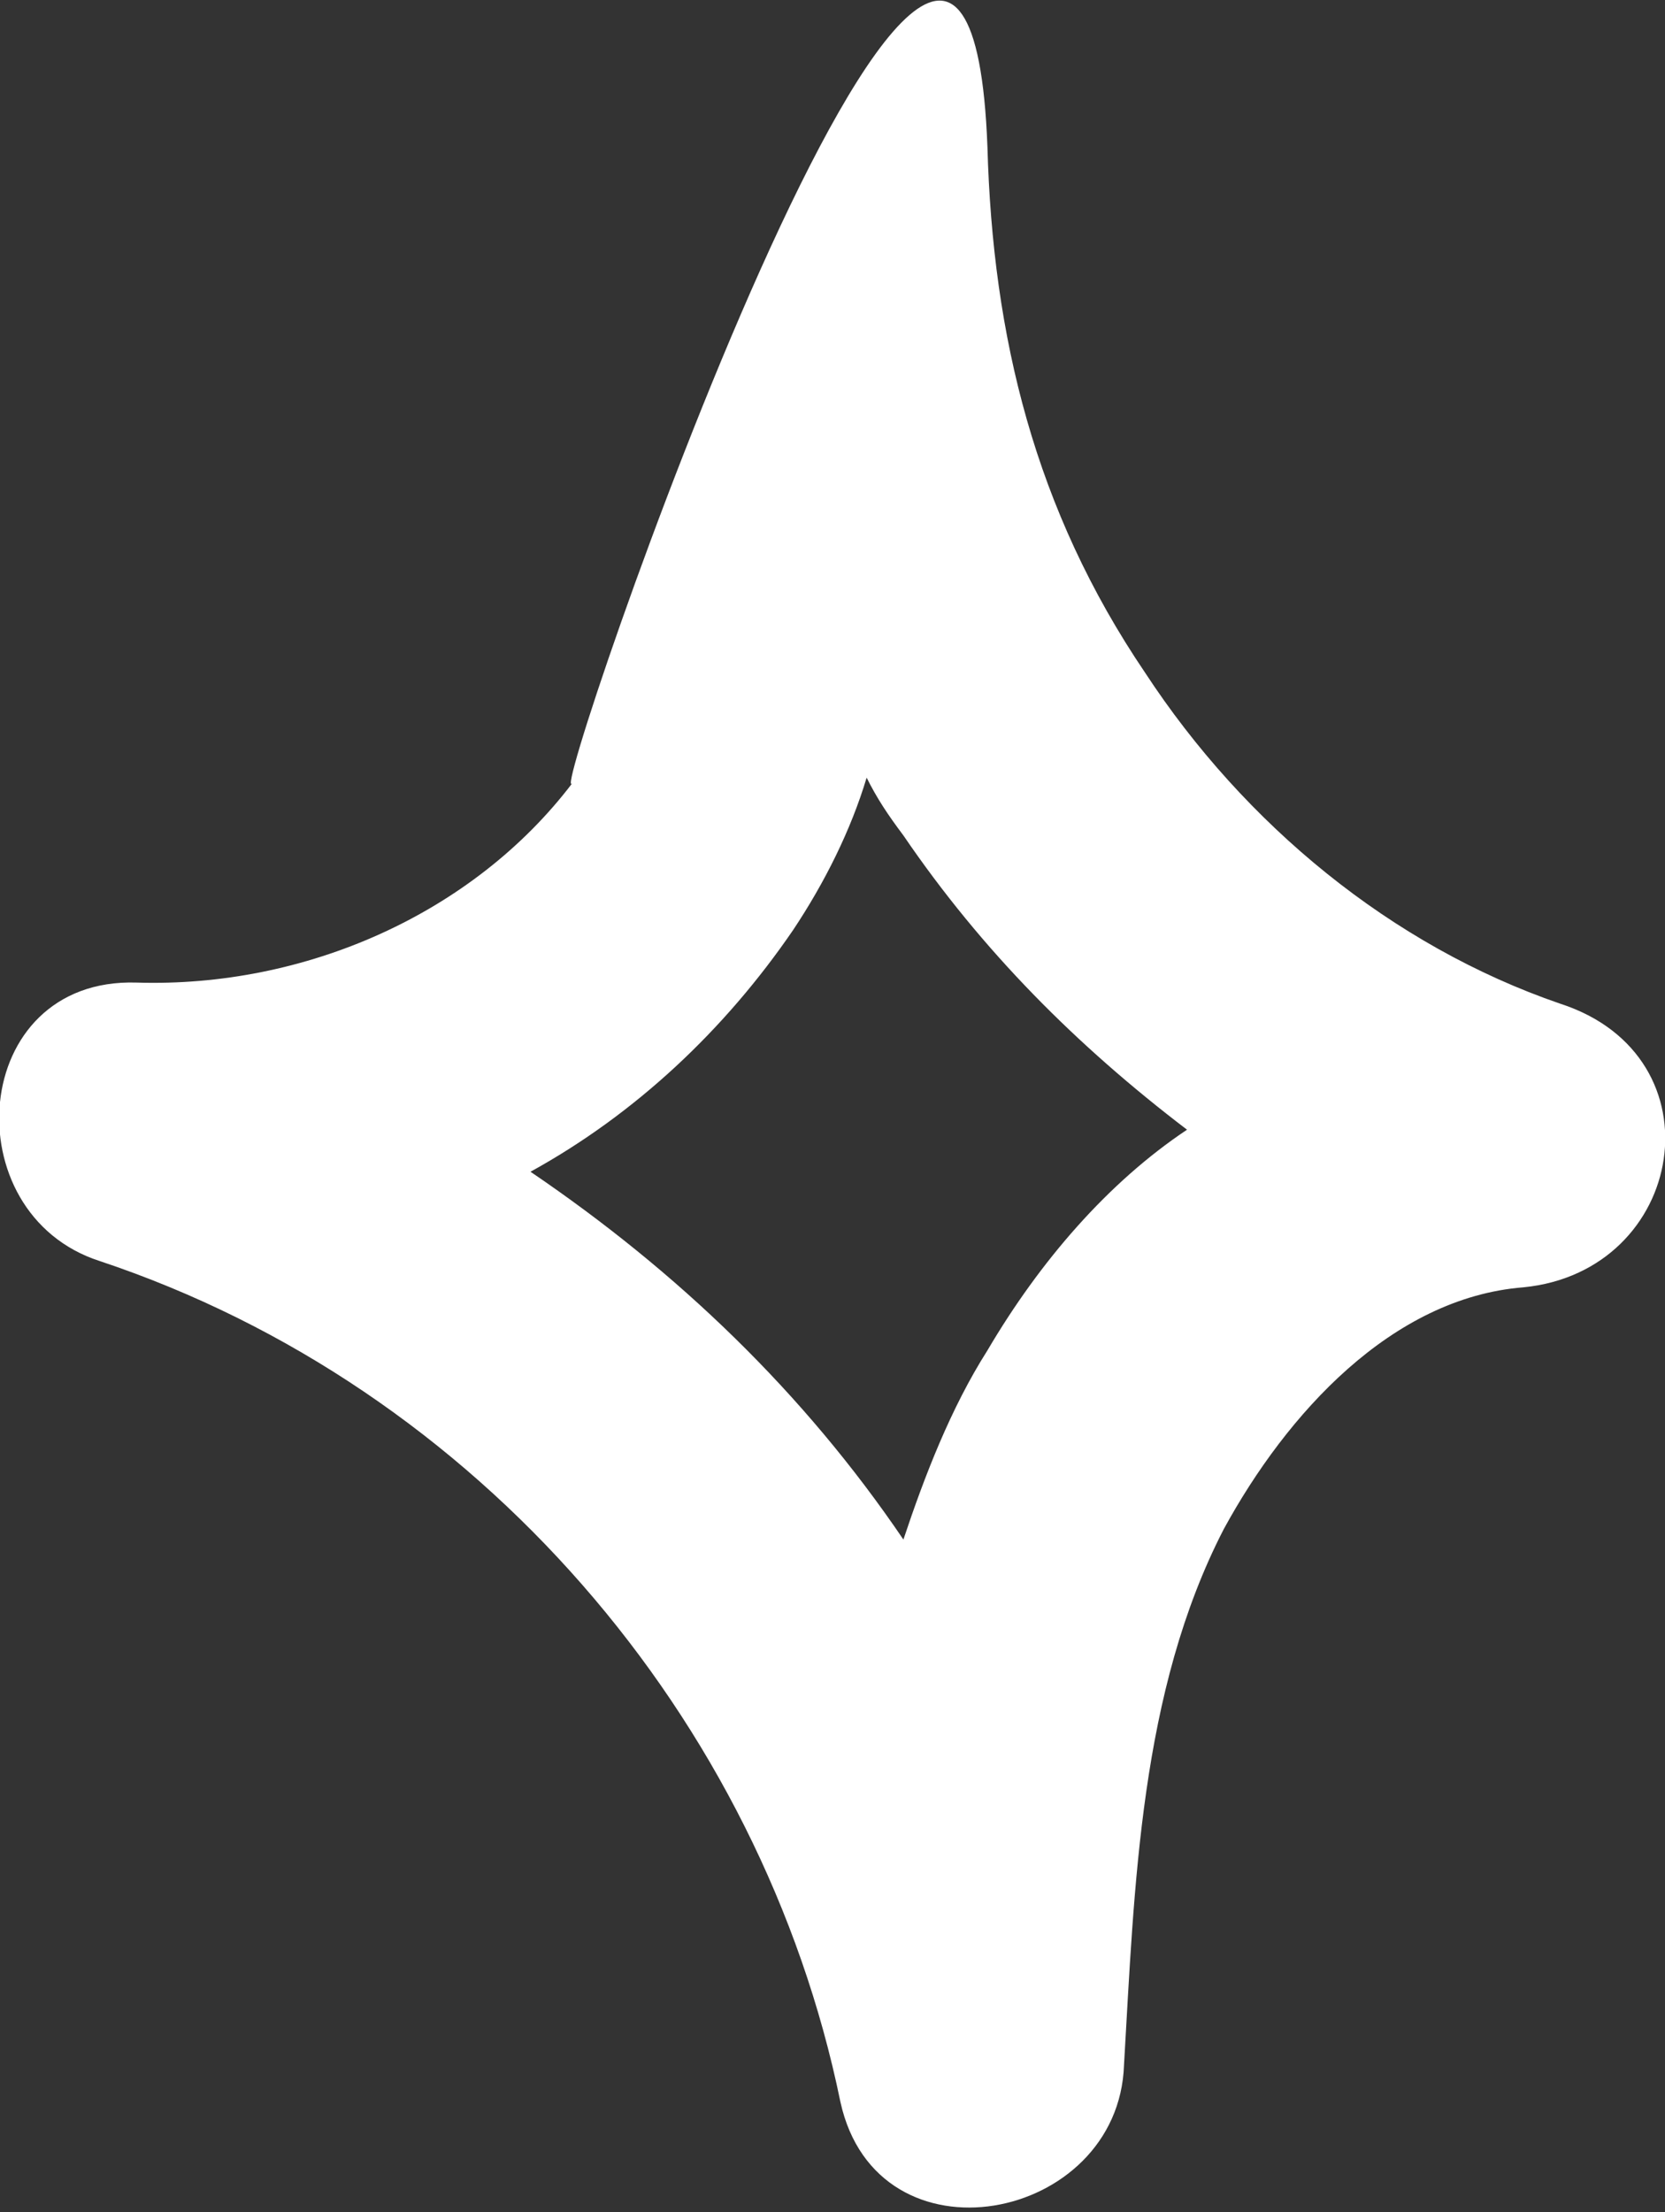
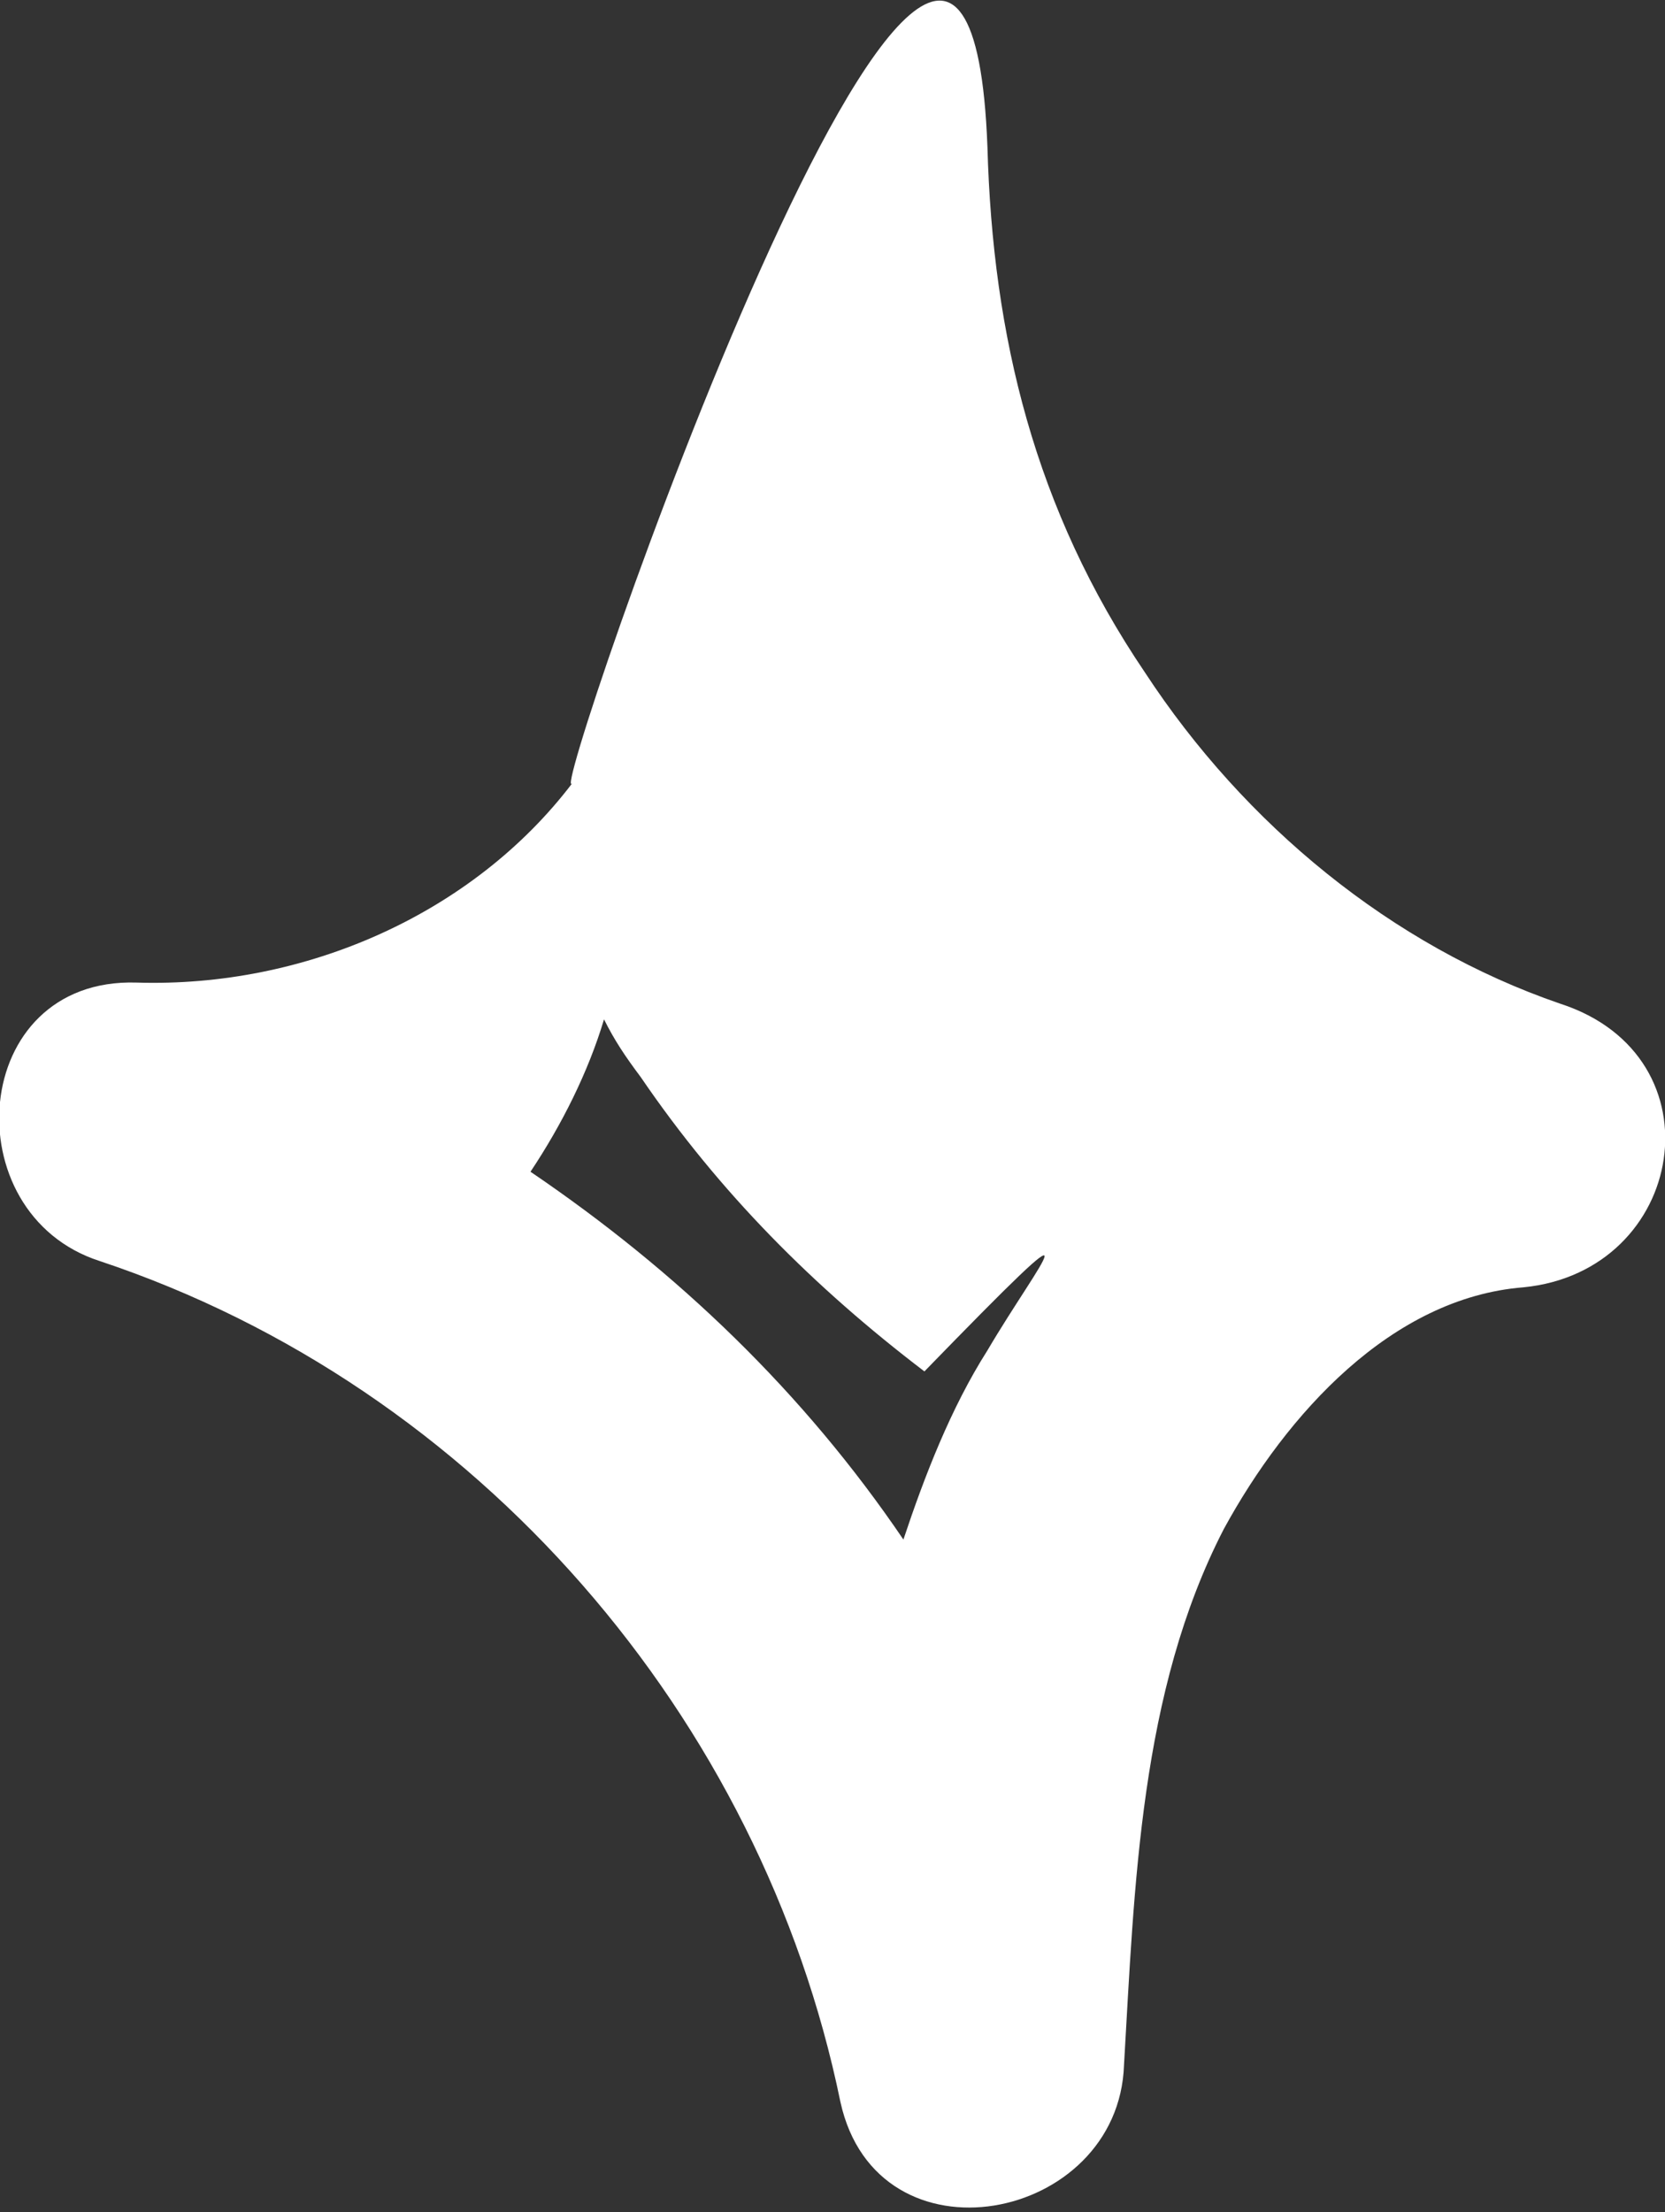
<svg xmlns="http://www.w3.org/2000/svg" version="1.1" id="Слой_1" x="0px" y="0px" viewBox="0 0 31.7 42.1" style="enable-background:new 0 0 31.7 42.1;" xml:space="preserve">
  <rect x="0" y="0" width="31.7" height="42.1" fill="#333333" stroke="none" />
  <style type="text/css"> .st0{fill:#FFFFFF;} </style>
-   <path class="st0" d="M29.7,19.1c-3.2-1.1-6-3.4-7.9-6.3c-2.1-3.1-2.9-6.4-3-10c-0.4-10.7-8.5,12.9-7.9,12.1 c-1.9,2.5-5.1,3.9-8.3,3.8c-3.2-0.1-3.5,4.4-0.7,5.3c7.2,2.4,12.6,8.7,14.1,16c0.7,3.2,5.3,2.3,5.4-0.7c0.2-3.4,0.3-7.1,1.9-10.2 c1.2-2.2,3.2-4.4,5.7-4.6C32.1,24.2,32.8,20.1,29.7,19.1z M18.8,25.7c-0.7,1.1-1.2,2.4-1.6,3.6c-1.9-2.8-4.3-5.1-7.1-7 c2-1.1,3.7-2.7,5-4.6c0.6-0.9,1.1-1.9,1.4-2.9c0.2,0.4,0.4,0.7,0.7,1.1c1.5,2.2,3.3,4,5.4,5.6C21.1,22.5,19.8,24,18.8,25.7z" />
+   <path class="st0" d="M29.7,19.1c-3.2-1.1-6-3.4-7.9-6.3c-2.1-3.1-2.9-6.4-3-10c-0.4-10.7-8.5,12.9-7.9,12.1 c-1.9,2.5-5.1,3.9-8.3,3.8c-3.2-0.1-3.5,4.4-0.7,5.3c7.2,2.4,12.6,8.7,14.1,16c0.7,3.2,5.3,2.3,5.4-0.7c0.2-3.4,0.3-7.1,1.9-10.2 c1.2-2.2,3.2-4.4,5.7-4.6C32.1,24.2,32.8,20.1,29.7,19.1z M18.8,25.7c-0.7,1.1-1.2,2.4-1.6,3.6c-1.9-2.8-4.3-5.1-7.1-7 c0.6-0.9,1.1-1.9,1.4-2.9c0.2,0.4,0.4,0.7,0.7,1.1c1.5,2.2,3.3,4,5.4,5.6C21.1,22.5,19.8,24,18.8,25.7z" />
</svg>